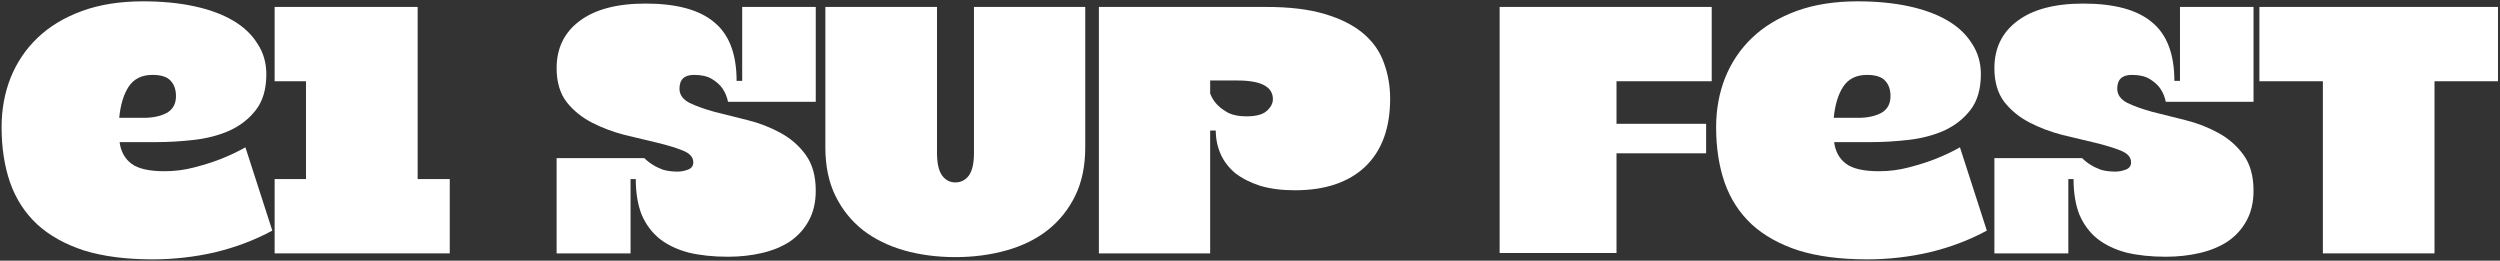
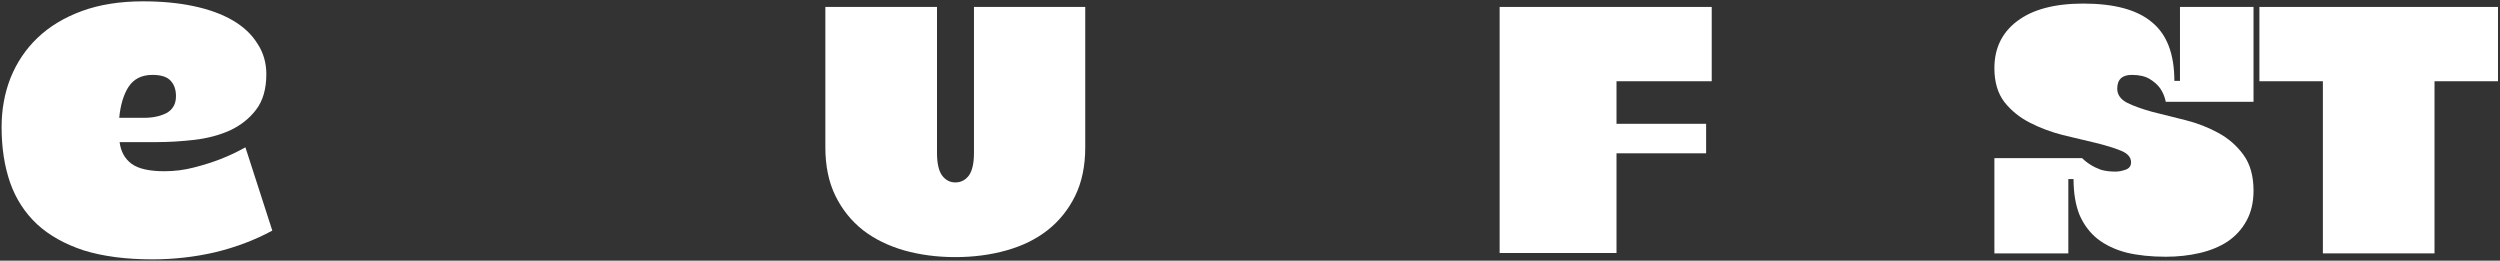
<svg xmlns="http://www.w3.org/2000/svg" width="1170" height="122" viewBox="0 0 1170 122" fill="none">
  <rect x="0" y="0" width="1170" height="122" fill="#333333" stroke="none" />
  <path d="M1057.4 3.246H1169.06V38.021H1139.35V118.579H1087.11V38.021H1057.4V3.246Z" fill="white" />
  <path d="M990.869 41.516C990.869 44.312 992.441 46.526 995.587 48.156C998.732 49.671 1002.63 51.069 1007.29 52.35C1012.07 53.515 1017.2 54.797 1022.67 56.195C1028.26 57.593 1033.39 59.573 1038.05 62.136C1042.83 64.699 1046.79 68.136 1049.93 72.446C1053.08 76.757 1054.65 82.349 1054.65 89.222C1054.65 94.697 1053.54 99.415 1051.33 103.376C1049.23 107.221 1046.32 110.424 1042.59 112.987C1038.87 115.434 1034.5 117.24 1029.49 118.405C1024.48 119.57 1019.18 120.152 1013.59 120.152C1006.71 120.152 1000.6 119.511 995.237 118.23C989.878 116.832 985.335 114.677 981.607 111.764C977.996 108.852 975.2 105.124 973.219 100.58C971.355 95.921 970.423 90.329 970.423 83.805H967.977V118.579H933.377V74.019H974.442C975.607 75.184 976.947 76.232 978.462 77.164C979.743 77.98 981.316 78.737 983.18 79.436C985.16 80.019 987.432 80.31 989.995 80.31C991.509 80.31 993.082 80.019 994.713 79.436C996.46 78.854 997.334 77.689 997.334 75.941C997.334 73.611 995.761 71.805 992.616 70.524C989.471 69.243 985.51 68.019 980.733 66.854C975.957 65.689 970.831 64.466 965.356 63.185C959.88 61.787 954.754 59.864 949.978 57.418C945.201 54.971 941.241 51.768 938.095 47.807C934.95 43.73 933.377 38.429 933.377 31.905C933.377 22.585 936.93 15.246 944.036 9.887C951.259 4.412 961.569 1.674 974.967 1.674C989.529 1.674 1000.25 4.586 1007.12 10.411C1014.11 16.119 1017.6 25.265 1017.6 37.846H1020.23V3.247H1054.65V47.632H1013.59C1013.12 45.302 1012.25 43.205 1010.96 41.341C1009.8 39.71 1008.17 38.254 1006.07 36.973C1003.97 35.691 1001.18 35.05 997.684 35.05C993.14 35.05 990.869 37.206 990.869 41.516Z" fill="white" />
-   <path d="M879.338 80.135C884.114 80.135 888.716 79.552 893.143 78.387C897.686 77.222 901.764 75.941 905.375 74.543C909.569 72.912 913.53 71.048 917.258 68.951L929.84 107.919C921.685 112.346 912.773 115.725 903.104 118.055C893.551 120.268 883.765 121.375 873.746 121.375C861.281 121.375 850.563 119.977 841.593 117.181C832.739 114.269 825.458 110.191 819.749 104.949C814.041 99.59 809.847 93.124 807.168 85.552C804.488 77.863 803.148 69.184 803.148 59.515C803.148 51.243 804.546 43.554 807.342 36.448C810.255 29.225 814.449 22.993 819.924 17.75C825.516 12.391 832.448 8.197 840.719 5.168C848.99 2.139 858.543 0.625 869.377 0.625C878.115 0.625 886.037 1.382 893.143 2.897C900.249 4.411 906.307 6.625 911.317 9.537C916.326 12.45 920.17 16.061 922.85 20.371C925.646 24.565 927.044 29.342 927.044 34.701C927.044 41.69 925.413 47.282 922.151 51.476C919.005 55.554 914.928 58.757 909.919 61.087C904.909 63.301 899.376 64.757 893.318 65.456C887.26 66.155 881.435 66.504 875.843 66.504H858.368C858.951 70.931 860.815 74.31 863.96 76.64C867.106 78.97 872.232 80.135 879.338 80.135ZM873.746 35.05C868.737 35.05 865.009 36.914 862.562 40.642C860.232 44.253 858.776 49.088 858.194 55.146H869.727C873.921 55.146 877.474 54.389 880.386 52.874C883.299 51.243 884.755 48.622 884.755 45.011C884.755 41.982 883.94 39.593 882.309 37.846C880.678 35.982 877.824 35.05 873.746 35.05Z" fill="white" />
  <path d="M756.524 118.404H701.828V3.246H801.084V38.021H756.524V57.942H798.463V71.747H756.524V118.404Z" fill="white" />
-   <path d="M592.568 3.246C603.519 3.246 612.664 4.353 620.004 6.566C627.459 8.78 633.459 11.809 638.002 15.653C642.546 19.497 645.75 24.041 647.614 29.283C649.594 34.526 650.584 40.176 650.584 46.234C650.584 59.98 646.682 70.582 638.876 78.038C631.071 85.377 620.12 89.047 606.024 89.047C599.849 89.047 594.432 88.348 589.772 86.95C585.112 85.435 581.21 83.455 578.064 81.008C575.035 78.445 572.764 75.475 571.249 72.096C569.735 68.601 568.978 64.932 568.978 61.087H566.356V118.579H514.282V3.246H592.568ZM583.307 54.447C587.734 54.447 590.879 53.631 592.743 52C594.724 50.253 595.714 48.389 595.714 46.408C595.714 40.584 590.18 37.671 579.113 37.671H566.356V43.787C567.172 45.884 568.337 47.69 569.851 49.204C571.133 50.486 572.822 51.709 574.919 52.874C577.132 53.923 579.928 54.447 583.307 54.447Z" fill="white" />
  <path d="M507.893 3.246V68.951C507.893 77.688 506.32 85.26 503.175 91.668C500.029 98.075 495.719 103.434 490.243 107.745C484.884 111.938 478.477 115.084 471.021 117.181C463.565 119.278 455.585 120.326 447.081 120.326C438.577 120.326 430.596 119.278 423.141 117.181C415.801 115.084 409.394 111.938 403.918 107.745C398.443 103.434 394.133 98.075 390.987 91.668C387.842 85.26 386.269 77.688 386.269 68.951V3.246H438.518V71.572C438.518 76.465 439.334 80.018 440.965 82.232C442.596 84.329 444.634 85.377 447.081 85.377C449.644 85.377 451.741 84.329 453.372 82.232C455.003 80.018 455.818 76.465 455.818 71.572V3.246H507.893Z" fill="white" />
-   <path d="M317.991 41.516C317.991 44.312 319.564 46.525 322.709 48.156C325.855 49.67 329.757 51.068 334.417 52.35C339.194 53.515 344.319 54.796 349.795 56.194C355.387 57.592 360.513 59.573 365.173 62.136C369.949 64.699 373.91 68.135 377.055 72.446C380.201 76.756 381.773 82.348 381.773 89.221C381.773 94.697 380.667 99.415 378.453 103.376C376.356 107.22 373.444 110.424 369.716 112.987C365.988 115.433 361.619 117.239 356.61 118.404C351.601 119.569 346.3 120.152 340.708 120.152C333.835 120.152 327.719 119.511 322.36 118.229C317.001 116.831 312.457 114.676 308.729 111.764C305.118 108.851 302.322 105.123 300.342 100.58C298.478 95.92 297.546 90.328 297.546 83.804H295.099V118.579H260.499V74.018H301.565C302.73 75.183 304.069 76.232 305.584 77.164C306.865 77.979 308.438 78.737 310.302 79.436C312.283 80.018 314.554 80.309 317.117 80.309C318.632 80.309 320.204 80.018 321.835 79.436C323.583 78.853 324.457 77.688 324.457 75.941C324.457 73.611 322.884 71.805 319.738 70.523C316.593 69.242 312.632 68.019 307.856 66.854C303.079 65.689 297.953 64.466 292.478 63.184C287.003 61.786 281.877 59.864 277.1 57.417C272.324 54.971 268.363 51.767 265.217 47.806C262.072 43.729 260.499 38.428 260.499 31.904C260.499 22.585 264.052 15.245 271.159 9.886C278.382 4.411 288.692 1.673 302.089 1.673C316.651 1.673 327.369 4.586 334.242 10.411C341.232 16.119 344.727 25.264 344.727 37.846H347.348V3.246H381.773V47.632H340.708C340.242 45.302 339.368 43.205 338.087 41.341C336.922 39.71 335.291 38.254 333.194 36.972C331.097 35.691 328.301 35.05 324.806 35.05C320.263 35.05 317.991 37.205 317.991 41.516Z" fill="white" />
-   <path d="M210.485 118.579H128.529V83.804H143.207V38.021H128.529V3.246H195.457V83.804H210.485V118.579Z" fill="white" />
  <path d="M76.938 80.135C81.714 80.135 86.316 79.552 90.743 78.387C95.286 77.222 99.363 75.941 102.975 74.543C107.169 72.912 111.13 71.048 114.858 68.951L127.439 107.919C119.284 112.346 110.372 115.725 100.703 118.055C91.15 120.268 81.365 121.375 71.346 121.375C58.88 121.375 48.163 119.977 39.192 117.181C30.338 114.269 23.057 110.191 17.349 104.949C11.641 99.59 7.447 93.124 4.767 85.552C2.088 77.863 0.748 69.184 0.748 59.515C0.748 51.243 2.146 43.554 4.942 36.448C7.854 29.225 12.048 22.993 17.524 17.75C23.116 12.391 30.047 8.197 38.319 5.168C46.59 2.139 56.143 0.625 66.977 0.625C75.714 0.625 83.636 1.382 90.743 2.897C97.849 4.411 103.907 6.625 108.916 9.537C113.926 12.45 117.77 16.061 120.449 20.371C123.245 24.565 124.643 29.342 124.643 34.701C124.643 41.69 123.012 47.282 119.75 51.476C116.605 55.554 112.528 58.757 107.518 61.087C102.509 63.301 96.975 64.757 90.917 65.456C84.859 66.155 79.034 66.504 73.443 66.504H55.968C56.55 70.931 58.414 74.31 61.56 76.64C64.705 78.97 69.831 80.135 76.938 80.135ZM71.346 35.05C66.336 35.05 62.608 36.914 60.162 40.642C57.832 44.253 56.376 49.088 55.793 55.146H67.326C71.52 55.146 75.074 54.389 77.986 52.874C80.898 51.243 82.355 48.622 82.355 45.011C82.355 41.982 81.539 39.593 79.908 37.846C78.277 35.982 75.423 35.05 71.346 35.05Z" fill="white" />
</svg>